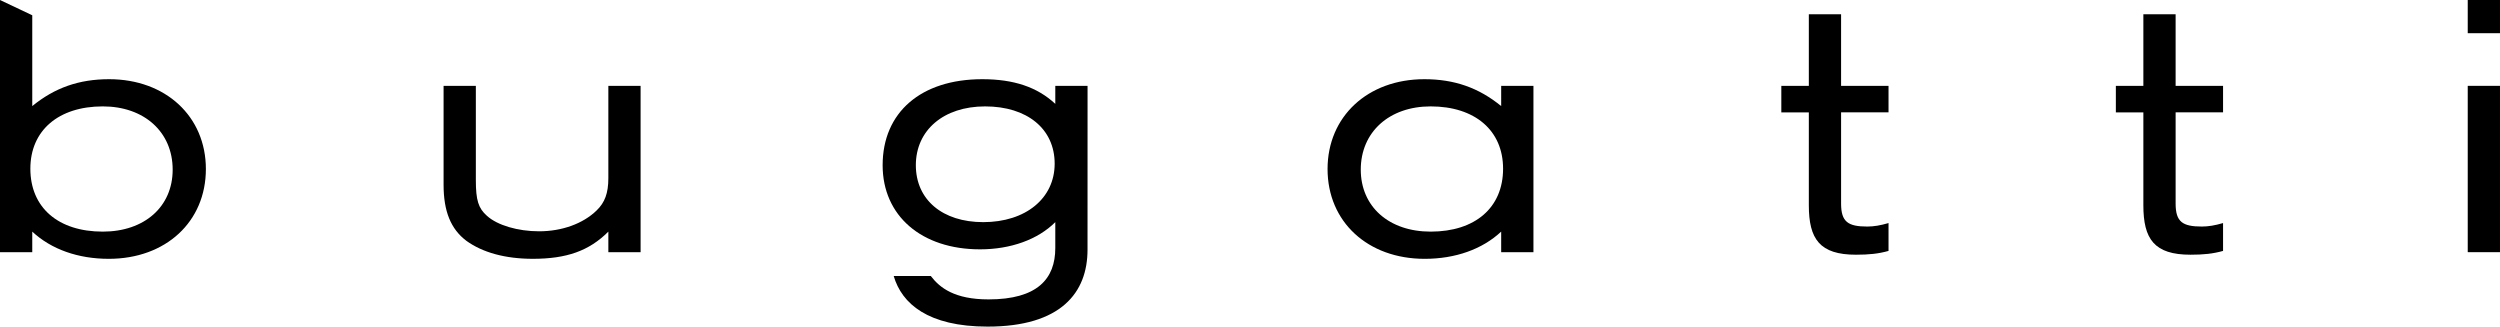
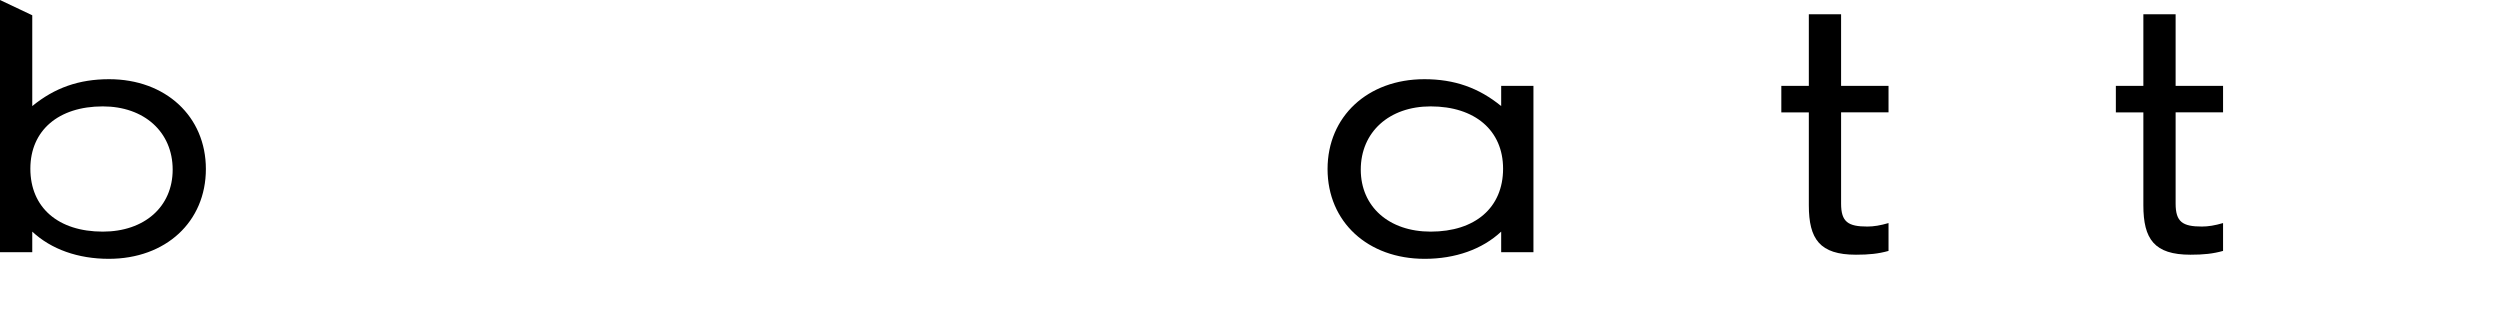
<svg xmlns="http://www.w3.org/2000/svg" id="Ebene_1" version="1.1" viewBox="0 0 595.276 77.767">
  <defs>
    <style> .st0 { fill-rule: evenodd; } </style>
  </defs>
  <path d="M24.474,55.152c-10.618,0-17.245-5.723-17.245-14.984,0-9.112,6.704-14.835,17.245-14.835,9.866,0,16.641,6.101,16.641,15.061,0,8.81-6.701,14.758-16.641,14.758ZM25.982,18.857c-7.156,0-12.953,2.033-18.3,6.4V3.639L0,0v60.046h7.682v-4.894c4.518,4.216,10.92,6.477,18.223,6.477,13.555,0,23.117-8.81,23.117-21.386,0-12.501-9.562-21.385-23.04-21.385Z" />
-   <path d="M144.855,60.046v-4.893c-4.593,4.592-9.94,6.474-17.998,6.474-6.55,0-11.971-1.506-15.815-4.291-3.689-2.786-5.421-7.003-5.421-13.33v-23.566h7.682v22.438c0,4.819.604,6.701,2.637,8.509,2.486,2.258,7.378,3.69,12.424,3.69,5.421,0,10.467-1.806,13.703-4.97,1.959-1.883,2.787-4.141,2.787-7.68v-21.987h7.679v39.606h-7.679Z" />
-   <path d="M449.679,26.755h-11.296v21.723c0,4.366,1.657,5.465,6.254,5.465,1.504,0,3.094-.258,5.041-.83v6.632c-2.408.678-4.669.904-7.755.904-8.622,0-11.221-3.715-11.221-11.772v-22.121h-6.55v-6.317h6.55V3.389h7.68v17.05h11.296v6.317Z" />
+   <path d="M449.679,26.755h-11.296v21.723c0,4.366,1.657,5.465,6.254,5.465,1.504,0,3.094-.258,5.041-.83v6.632c-2.408.678-4.669.904-7.755.904-8.622,0-11.221-3.715-11.221-11.772v-22.121h-6.55v-6.317h6.55V3.389h7.68v17.05h11.296Z" />
  <path d="M340.654,55.152c10.618,0,17.245-5.723,17.245-14.984,0-9.112-6.704-14.835-17.245-14.835-9.866,0-16.641,6.101-16.641,15.061,0,8.81,6.701,14.758,16.641,14.758ZM339.146,18.857c7.155,0,12.953,2.033,18.3,6.4v-4.819h7.682v39.608h-7.682v-4.894c-4.518,4.216-10.92,6.477-18.223,6.477-13.555,0-23.118-8.81-23.118-21.386,0-12.501,9.562-21.385,23.041-21.385Z" />
-   <path class="st0" d="M234.11,52.893c-9.713,0-16.038-5.347-16.038-13.554,0-8.359,6.627-14.005,16.493-14.005,10.012,0,16.562,5.346,16.562,13.629,0,8.283-6.925,13.93-17.017,13.93ZM251.277,20.438v4.293c-4.291-3.992-9.861-5.874-17.392-5.874-14.607,0-23.721,7.907-23.721,20.482,0,12.048,9.264,20.03,23.194,20.03,7.304,0,13.777-2.336,17.918-6.477v6.174c0,7.304-4.248,12.223-15.887,12.223-8.114,0-11.628-2.777-13.752-5.569h-8.837c1.917,6.561,8.132,12.046,22.364,12.046,17.468,0,23.785-8.089,23.787-18.302l.008-39.027h-7.683Z" />
-   <path class="st0" d="M595.276,7.906h-7.683V-.002h7.683v7.907ZM595.276,60.046h-7.683V20.44h7.683v39.606Z" />
  <path d="M529.334,26.755h-11.296v21.723c0,4.366,1.658,5.465,6.254,5.465,1.504,0,3.094-.258,5.041-.83v6.632c-2.408.678-4.669.904-7.755.904-8.622,0-11.221-3.715-11.221-11.772v-22.121h-6.55v-6.317h6.55V3.389h7.68v17.05h11.296v6.317Z" />
</svg>